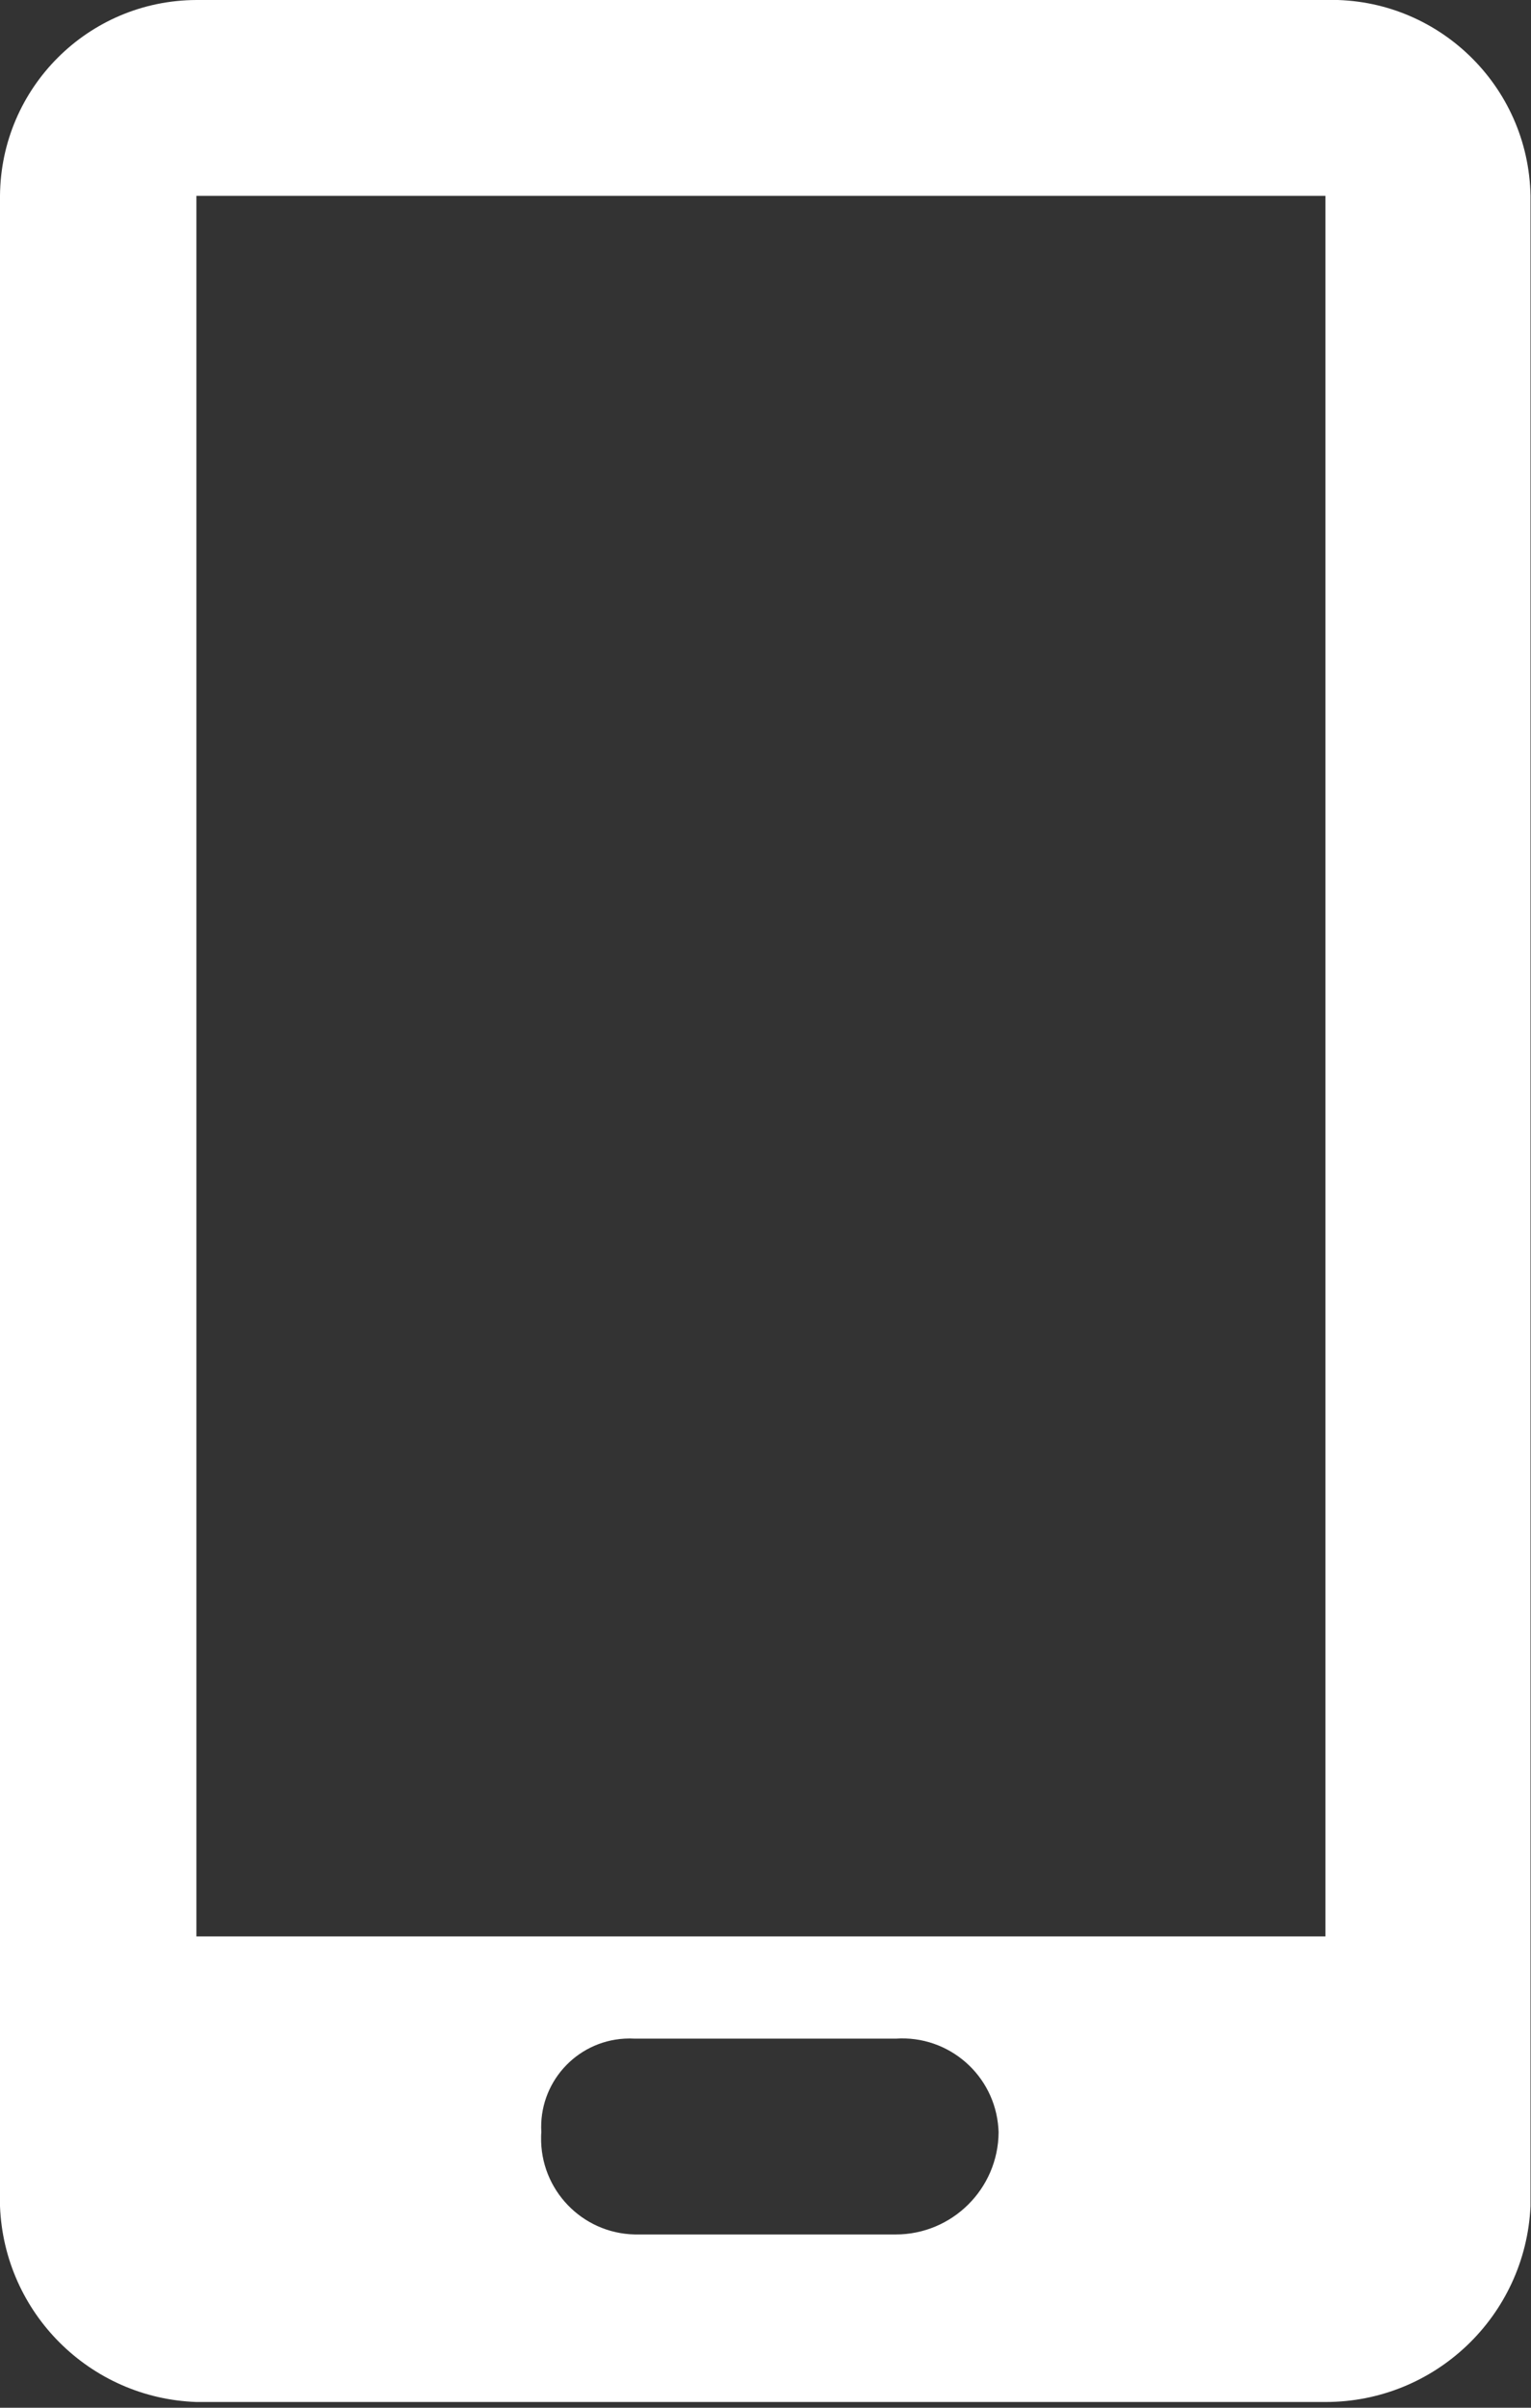
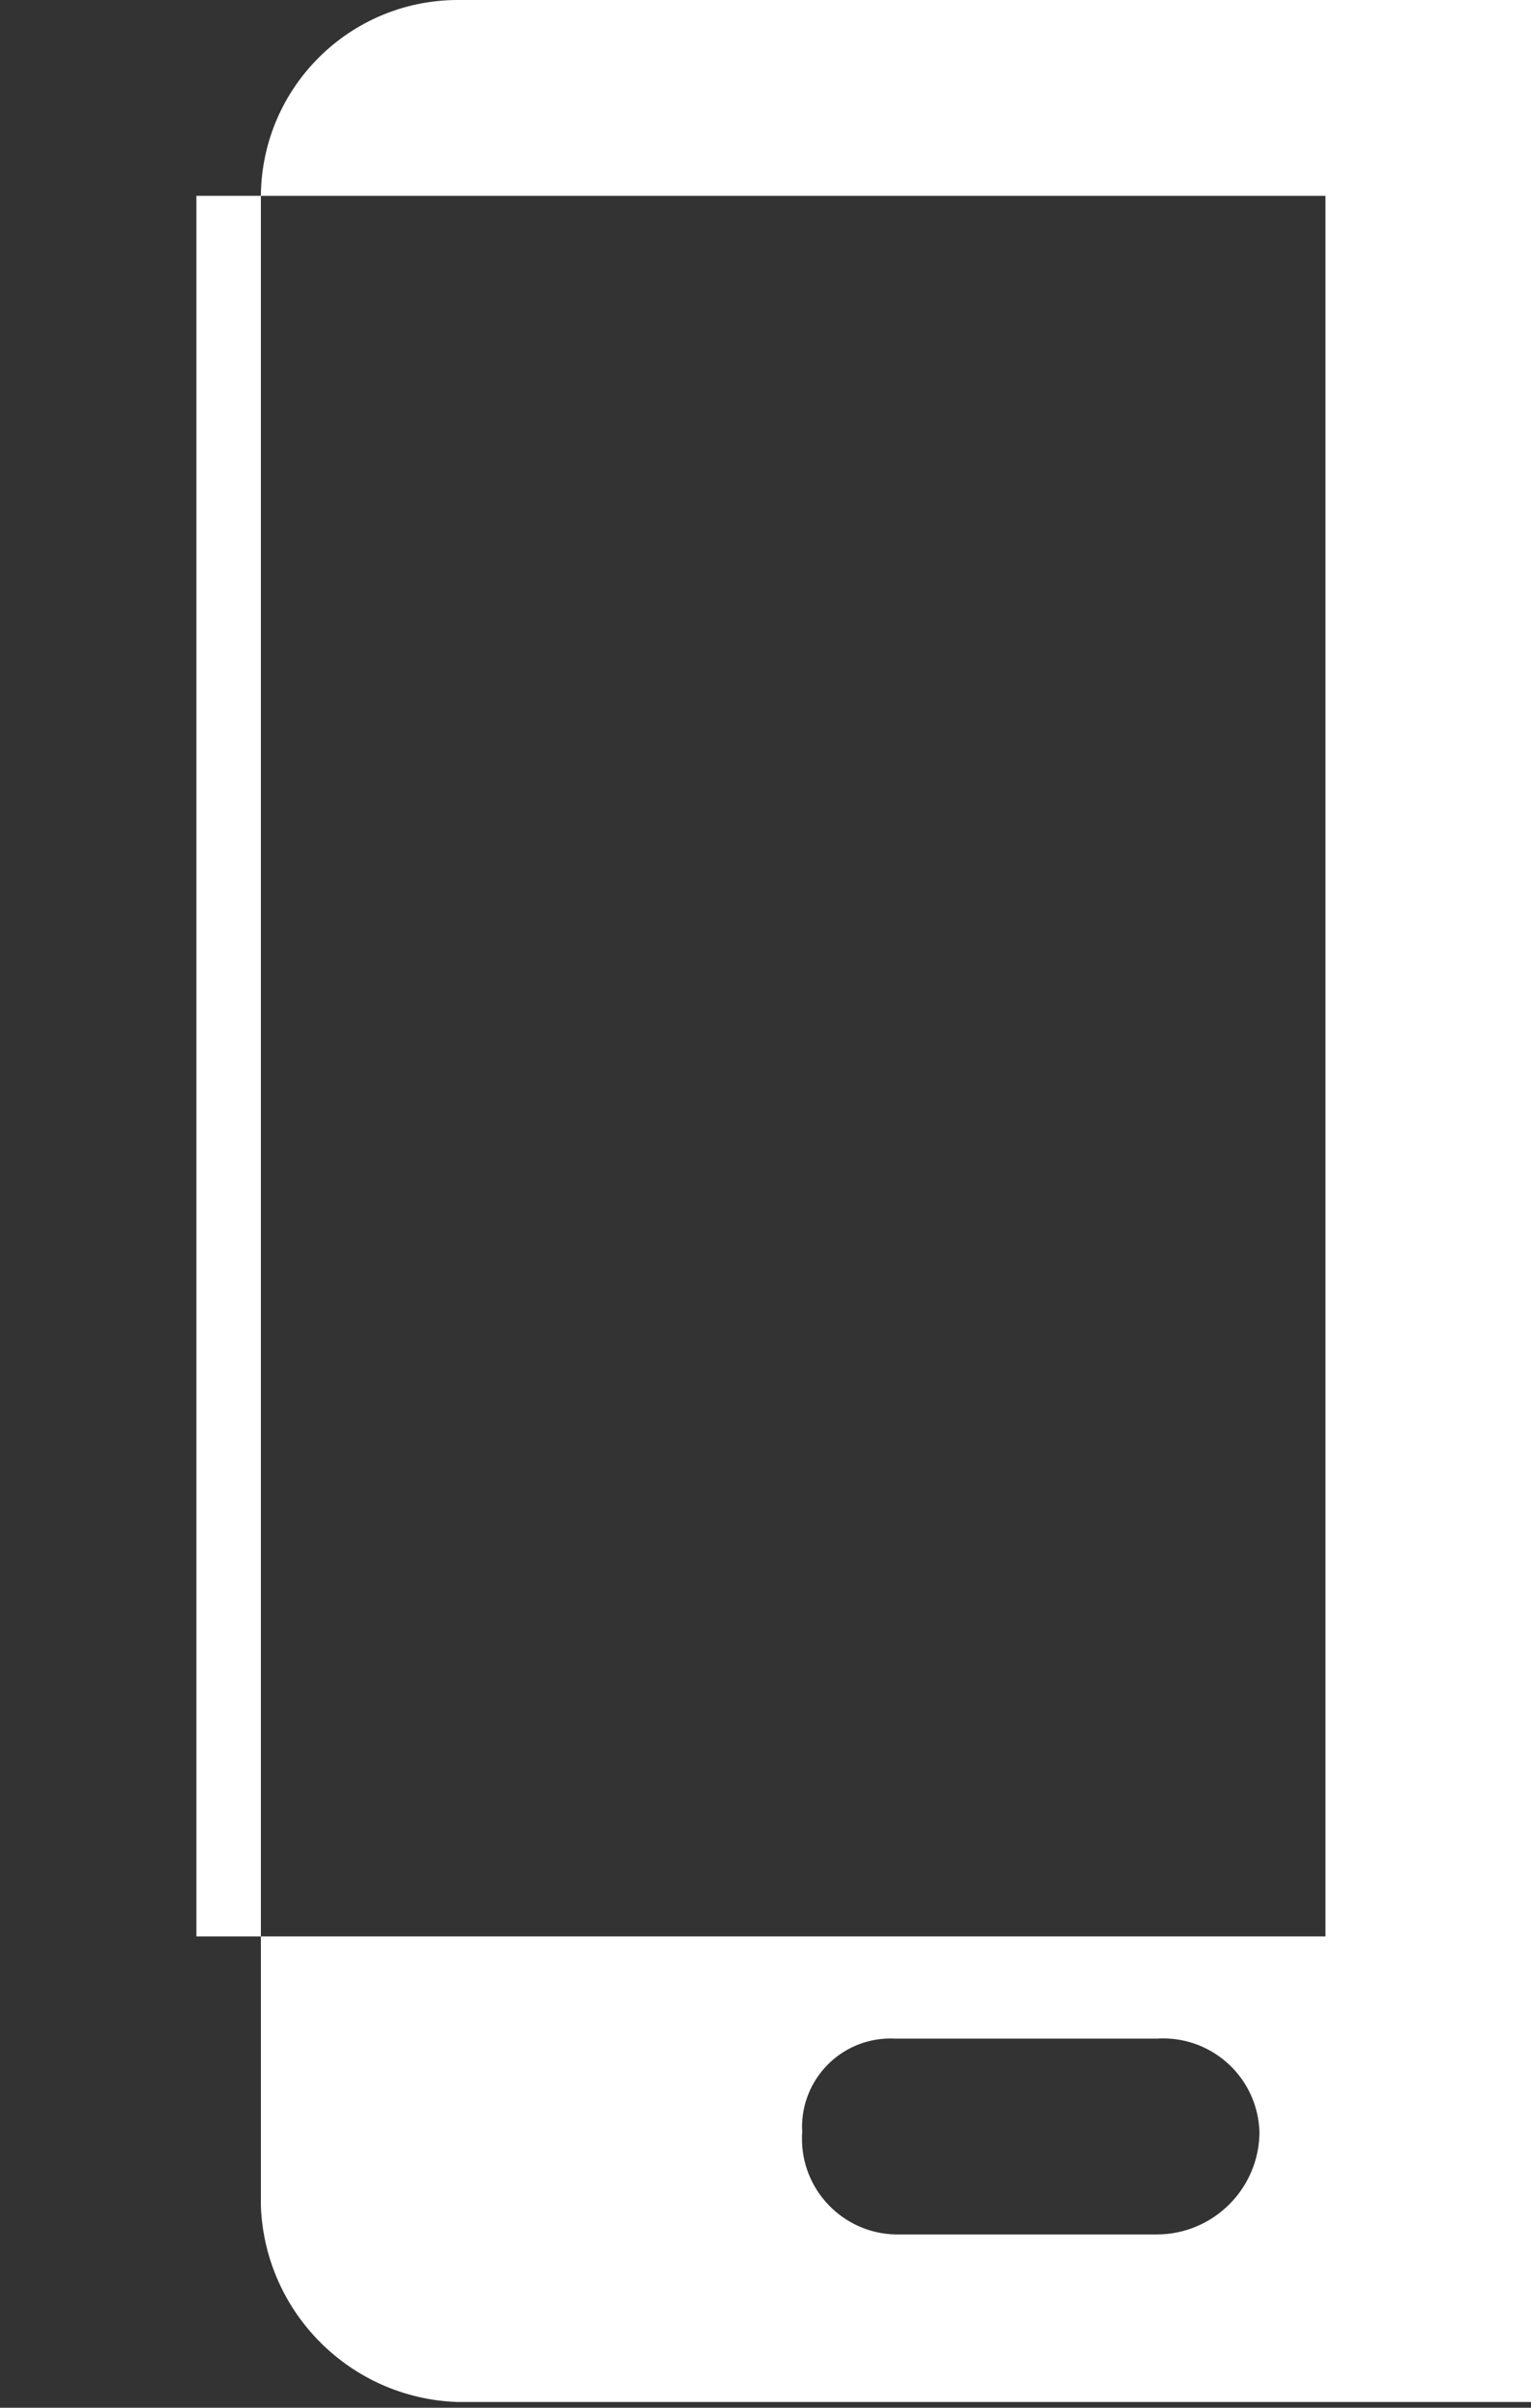
<svg xmlns="http://www.w3.org/2000/svg" width="21" height="33" version="1.1" viewBox="0 0 21 33">
  <rect x="0" y="0" width="21" height="33" fill="#333333" stroke="none" />
  <g transform="scale(0.994)">
-     <path fill="#FFF" fill-rule="evenodd" d="M18.29,26.7h-15.58v-24h15.58Zm-5.93,4.11h-3.6l4.95457e-08,1.01025e-09c-0.729,-0.015 -1.308,-0.618 -1.293,-1.347c0,-0.021 0.001,-0.042 0.003,-0.063l-6.5933e-08,-1.11317e-06c-0.04,-0.673 0.473,-1.25 1.146,-1.29c0.048,-0.003 0.096,-0.003 0.144,1.32889e-07h3.6l-8.45352e-08,5.76637e-09c0.733,-0.05 1.367,0.504 1.417,1.236c0.001,0.018 0.002,0.036 0.003,0.054l2.04248e-09,-2.90029e-07c-0.005,0.78 -0.64,1.41 -1.42,1.41m5.93,-30.81h-15.58l-6.12115e-08,2.23391e-10c-1.491,0.005 -2.699,1.209 -2.71,2.7v27.72l-1.10097e-07,-2.85472e-06c0.057,1.471 1.239,2.649 2.71,2.7h15.58l-9.61809e-08,-1.01529e-10c1.514,0.002 2.76,-1.188 2.83,-2.7v-27.72l5.44609e-08,3.06714e-06c-0.027,-1.519 -1.28,-2.728 -2.798,-2.701c-0.011,0 -0.021,0 -0.032,0.001" />
+     <path fill="#FFF" fill-rule="evenodd" d="M18.29,26.7h-15.58v-24h15.58Zm-5.93,4.11l4.95457e-08,1.01025e-09c-0.729,-0.015 -1.308,-0.618 -1.293,-1.347c0,-0.021 0.001,-0.042 0.003,-0.063l-6.5933e-08,-1.11317e-06c-0.04,-0.673 0.473,-1.25 1.146,-1.29c0.048,-0.003 0.096,-0.003 0.144,1.32889e-07h3.6l-8.45352e-08,5.76637e-09c0.733,-0.05 1.367,0.504 1.417,1.236c0.001,0.018 0.002,0.036 0.003,0.054l2.04248e-09,-2.90029e-07c-0.005,0.78 -0.64,1.41 -1.42,1.41m5.93,-30.81h-15.58l-6.12115e-08,2.23391e-10c-1.491,0.005 -2.699,1.209 -2.71,2.7v27.72l-1.10097e-07,-2.85472e-06c0.057,1.471 1.239,2.649 2.71,2.7h15.58l-9.61809e-08,-1.01529e-10c1.514,0.002 2.76,-1.188 2.83,-2.7v-27.72l5.44609e-08,3.06714e-06c-0.027,-1.519 -1.28,-2.728 -2.798,-2.701c-0.011,0 -0.021,0 -0.032,0.001" />
  </g>
</svg>